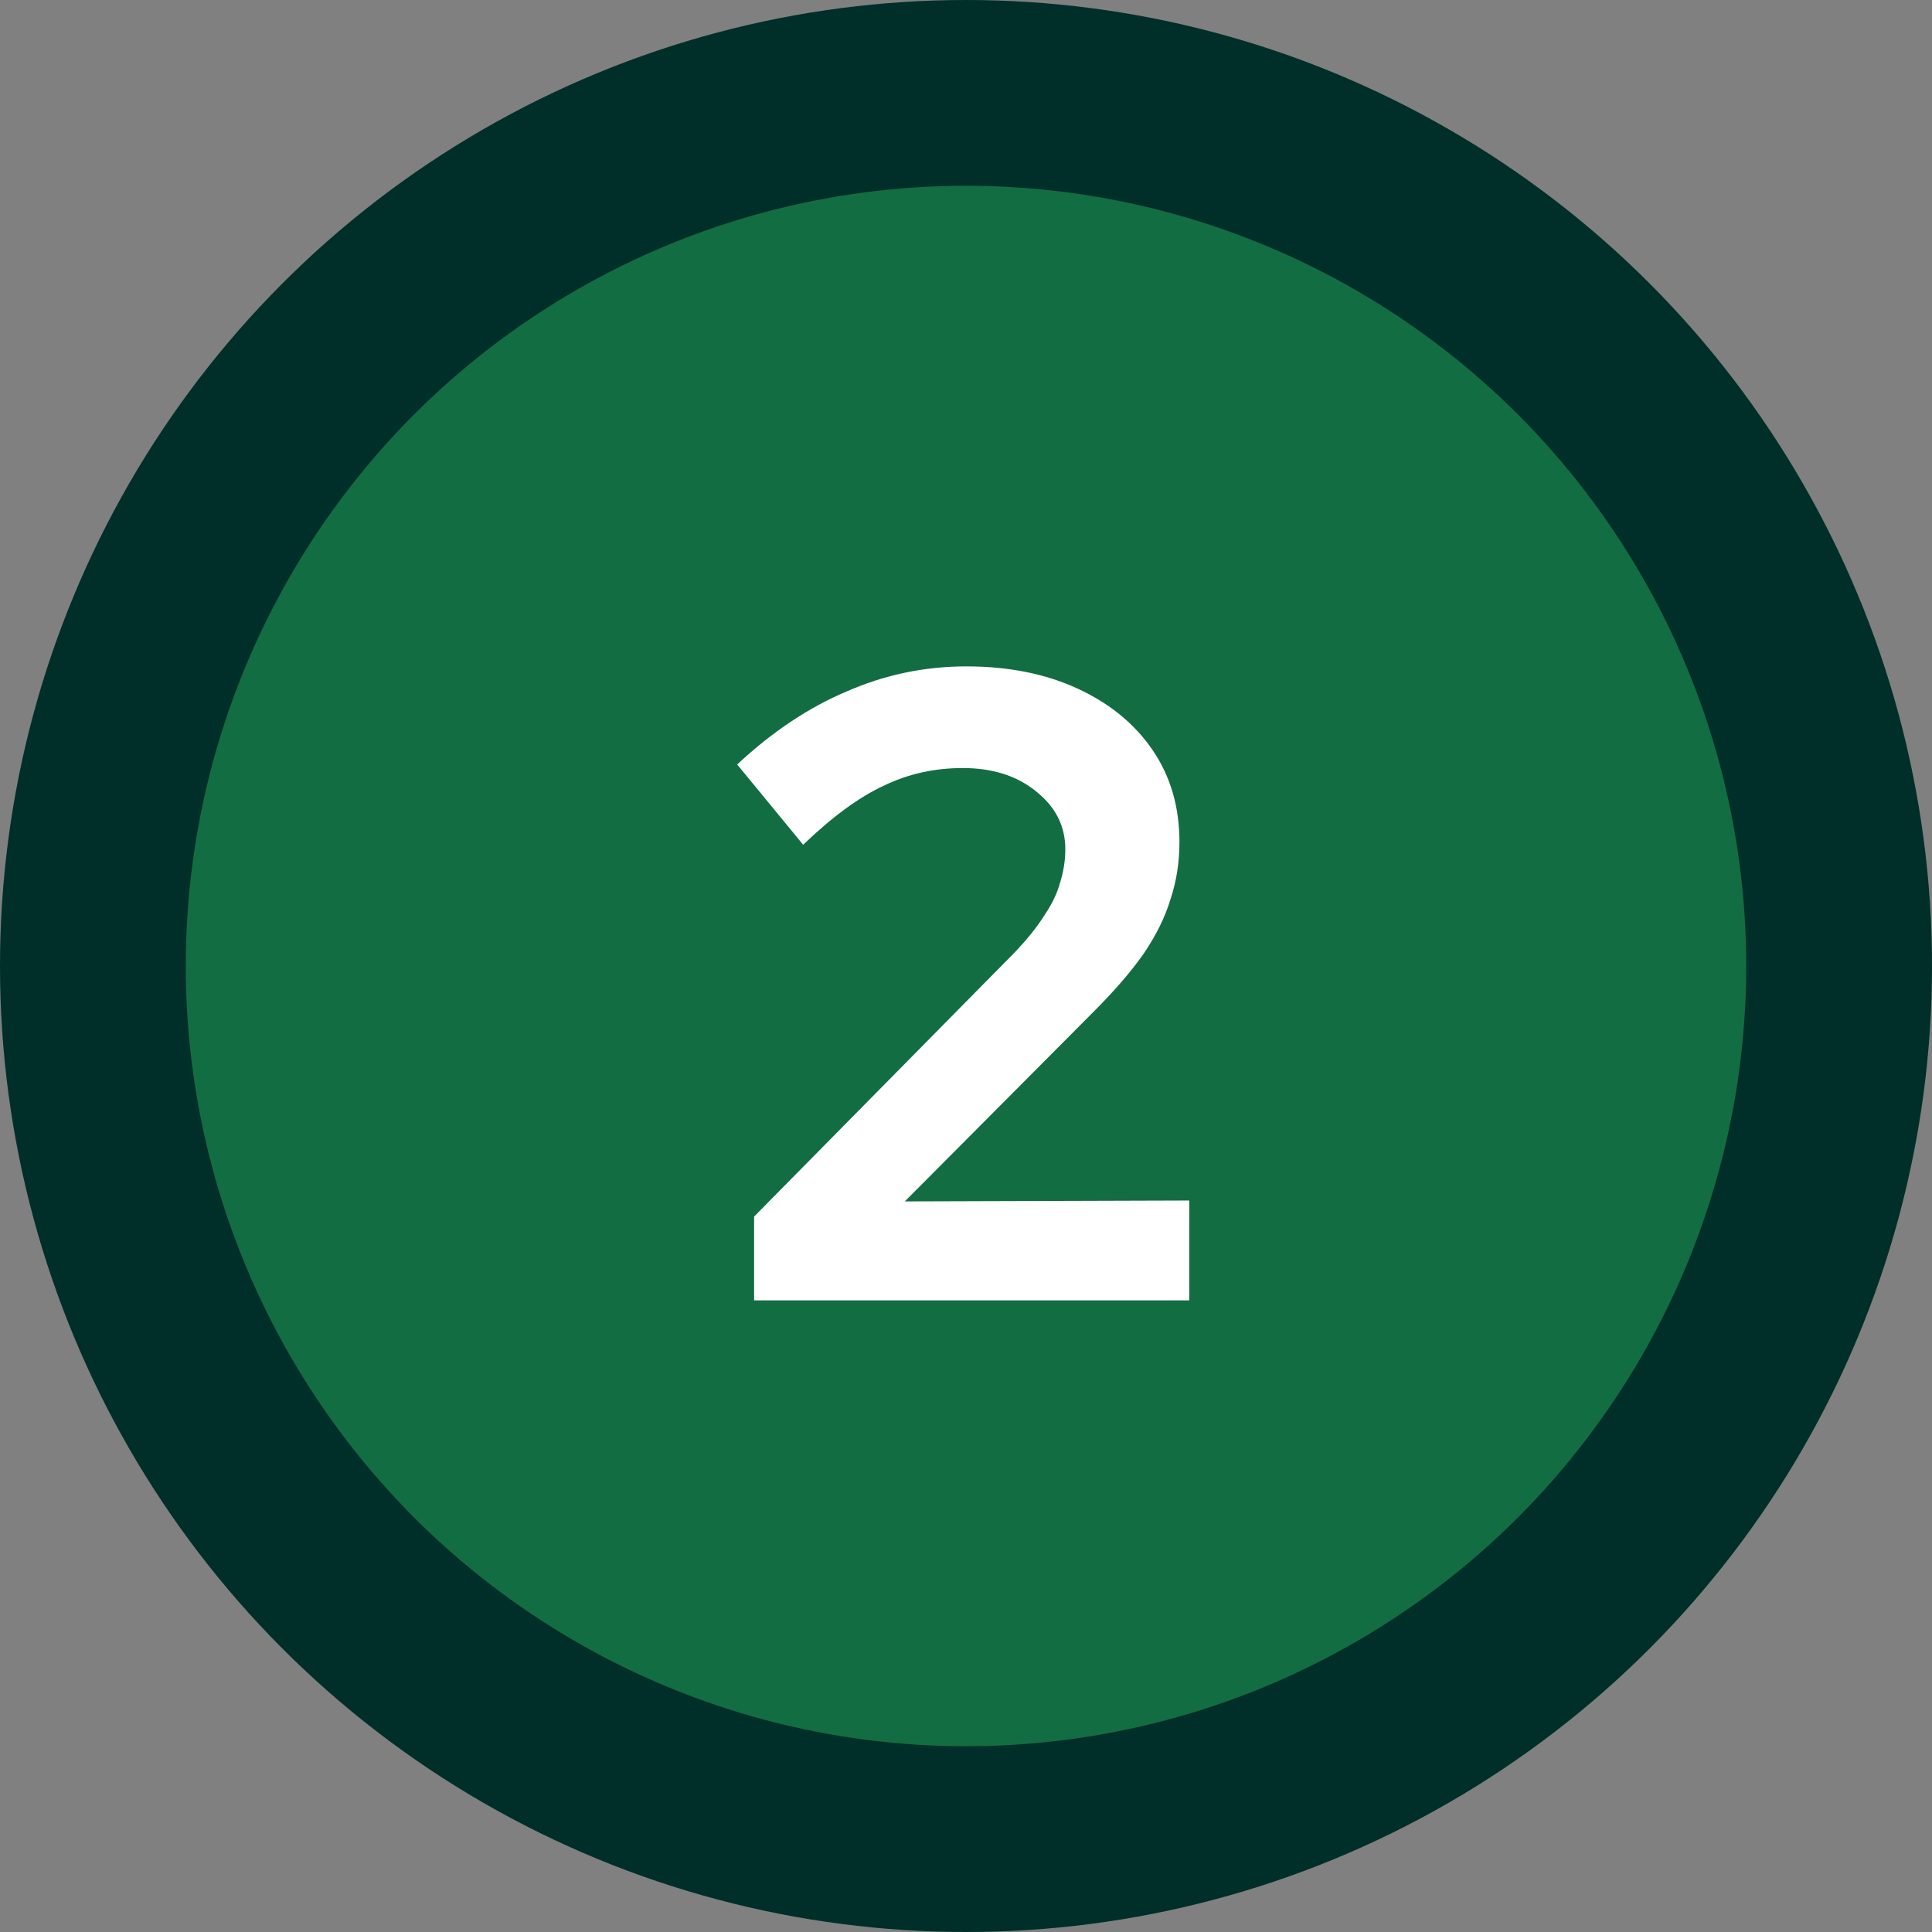
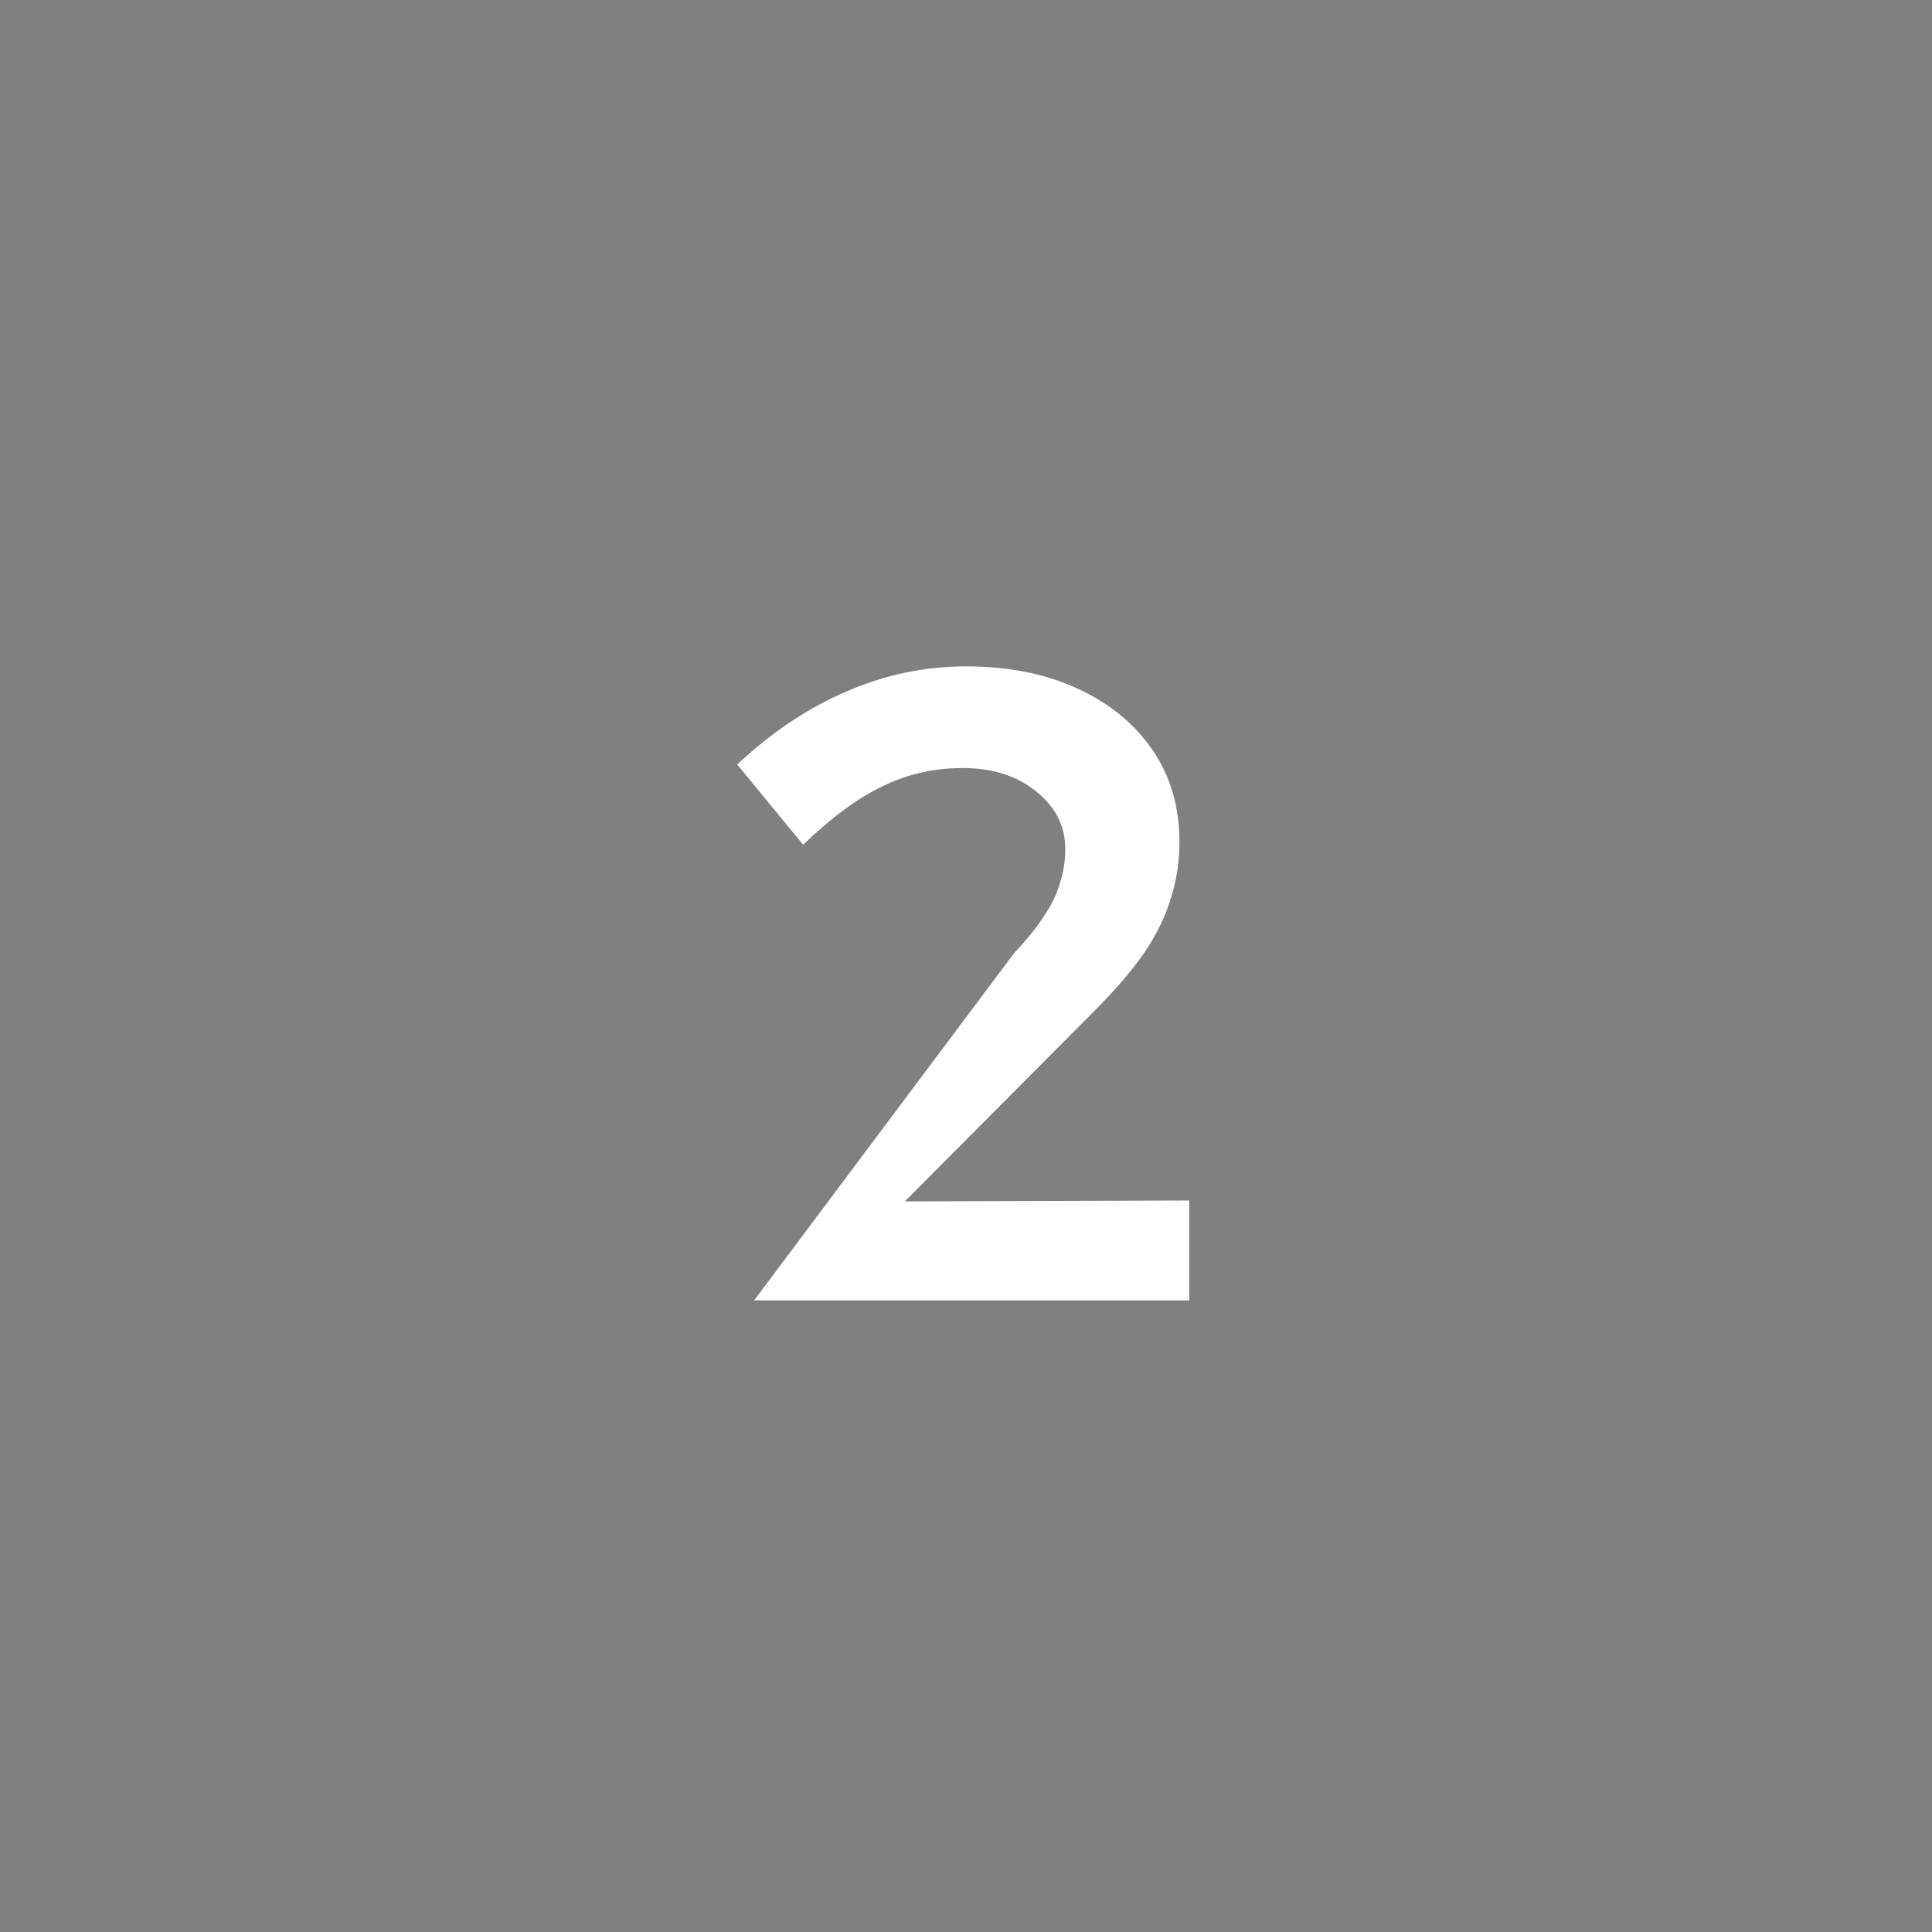
<svg xmlns="http://www.w3.org/2000/svg" width="52" height="52" viewBox="0 0 52 52" fill="none">
  <rect x="0" y="0" width="52" height="52" fill="#808080" stroke="none" />
  <g id="Group 5">
-     <circle id="Ellipse 1" cx="26" cy="26" r="23.5" fill="#136D42" stroke="#002E29" stroke-width="5" />
-     <path id="Heading 2 â A Ãºnica maneira de empreendedores&#10;brasileiros conseguirem crÃ©dito" d="M20.297 35V32.744L27.305 25.64C27.641 25.288 27.905 24.96 28.097 24.656C28.305 24.352 28.449 24.056 28.529 23.768C28.625 23.464 28.673 23.16 28.673 22.856C28.673 22.232 28.409 21.712 27.881 21.296C27.369 20.88 26.713 20.672 25.913 20.672C25.145 20.672 24.433 20.832 23.777 21.152C23.121 21.456 22.401 21.984 21.617 22.736L19.841 20.576C20.785 19.696 21.769 19.04 22.793 18.608C23.817 18.16 24.889 17.936 26.009 17.936C27.145 17.936 28.145 18.136 29.009 18.536C29.873 18.936 30.545 19.488 31.025 20.192C31.505 20.896 31.745 21.72 31.745 22.664C31.745 23.208 31.665 23.72 31.505 24.2C31.361 24.68 31.121 25.168 30.785 25.664C30.449 26.144 30.001 26.664 29.441 27.224L24.353 32.336L32.009 32.312V35H20.297Z" fill="white" />
+     <path id="Heading 2 â A Ãºnica maneira de empreendedores&#10;brasileiros conseguirem crÃ©dito" d="M20.297 35L27.305 25.64C27.641 25.288 27.905 24.96 28.097 24.656C28.305 24.352 28.449 24.056 28.529 23.768C28.625 23.464 28.673 23.16 28.673 22.856C28.673 22.232 28.409 21.712 27.881 21.296C27.369 20.88 26.713 20.672 25.913 20.672C25.145 20.672 24.433 20.832 23.777 21.152C23.121 21.456 22.401 21.984 21.617 22.736L19.841 20.576C20.785 19.696 21.769 19.04 22.793 18.608C23.817 18.16 24.889 17.936 26.009 17.936C27.145 17.936 28.145 18.136 29.009 18.536C29.873 18.936 30.545 19.488 31.025 20.192C31.505 20.896 31.745 21.72 31.745 22.664C31.745 23.208 31.665 23.72 31.505 24.2C31.361 24.68 31.121 25.168 30.785 25.664C30.449 26.144 30.001 26.664 29.441 27.224L24.353 32.336L32.009 32.312V35H20.297Z" fill="white" />
  </g>
</svg>